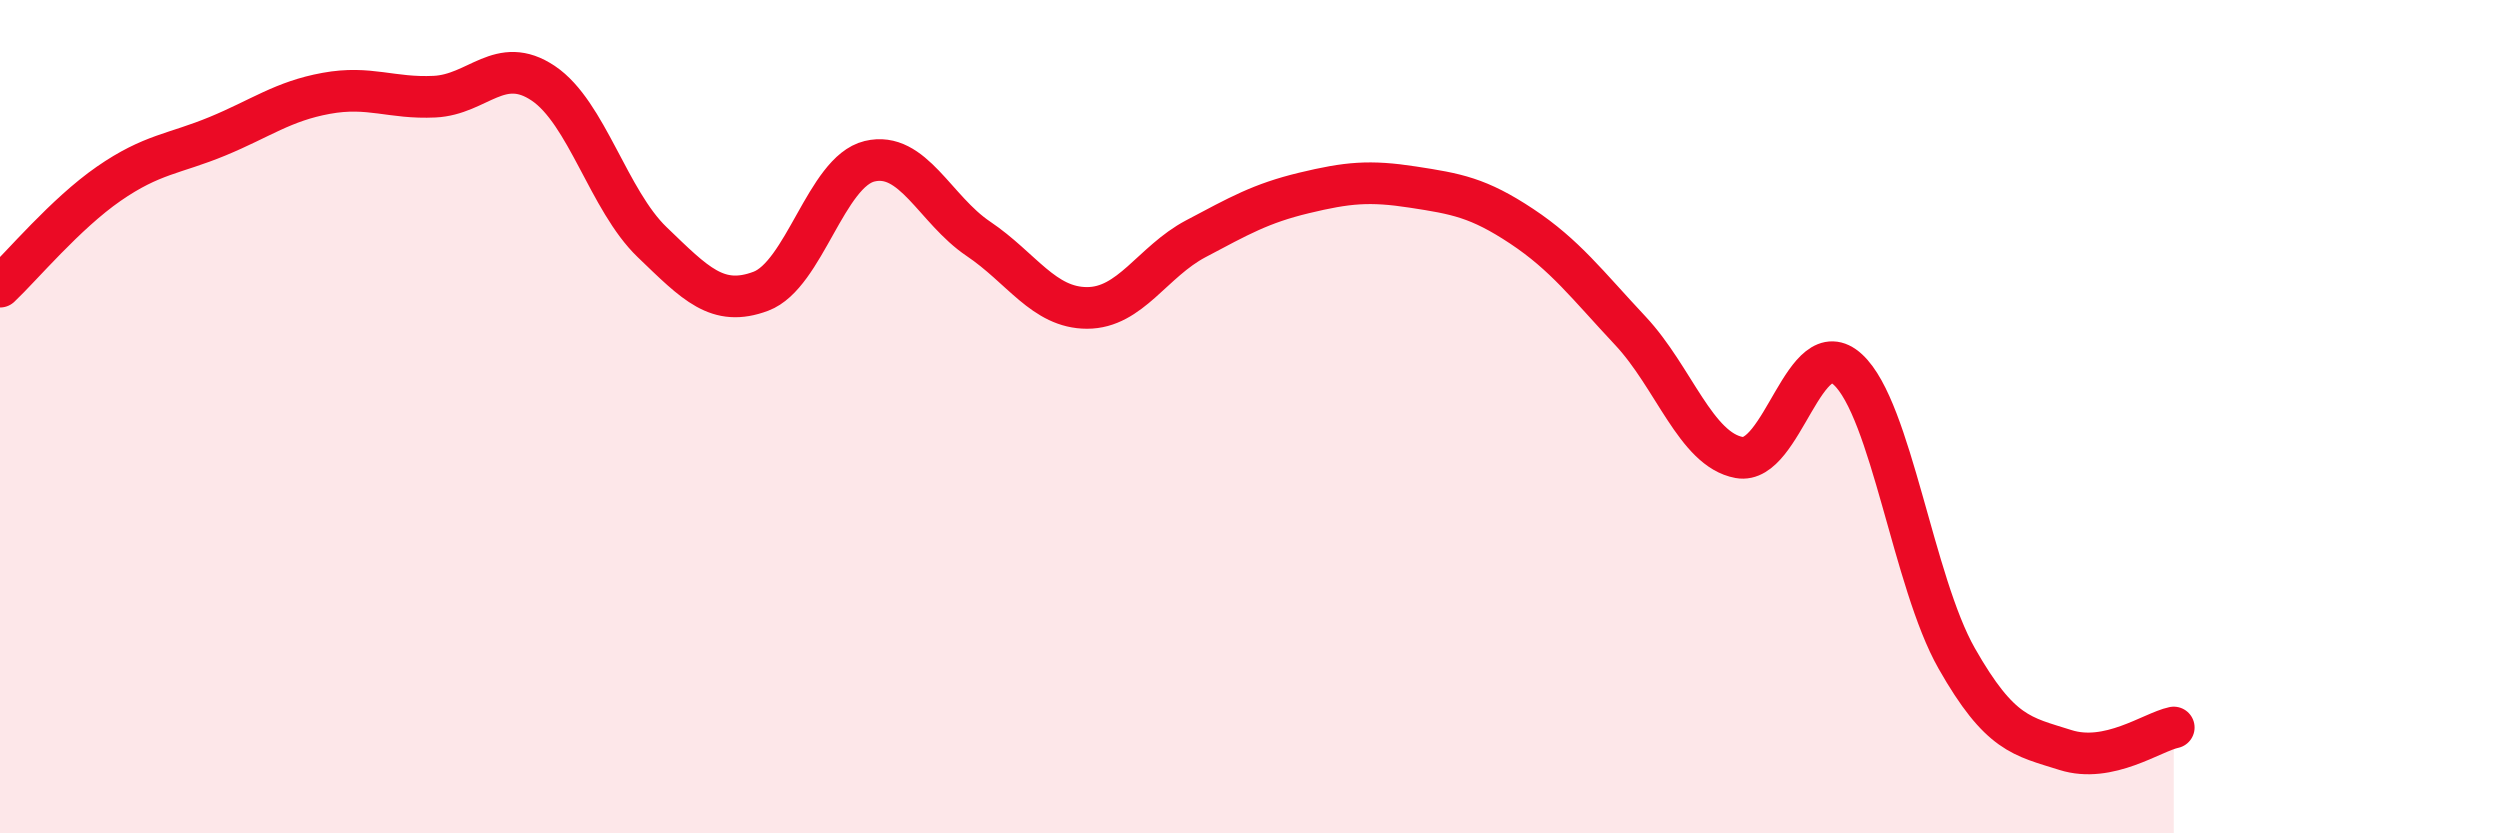
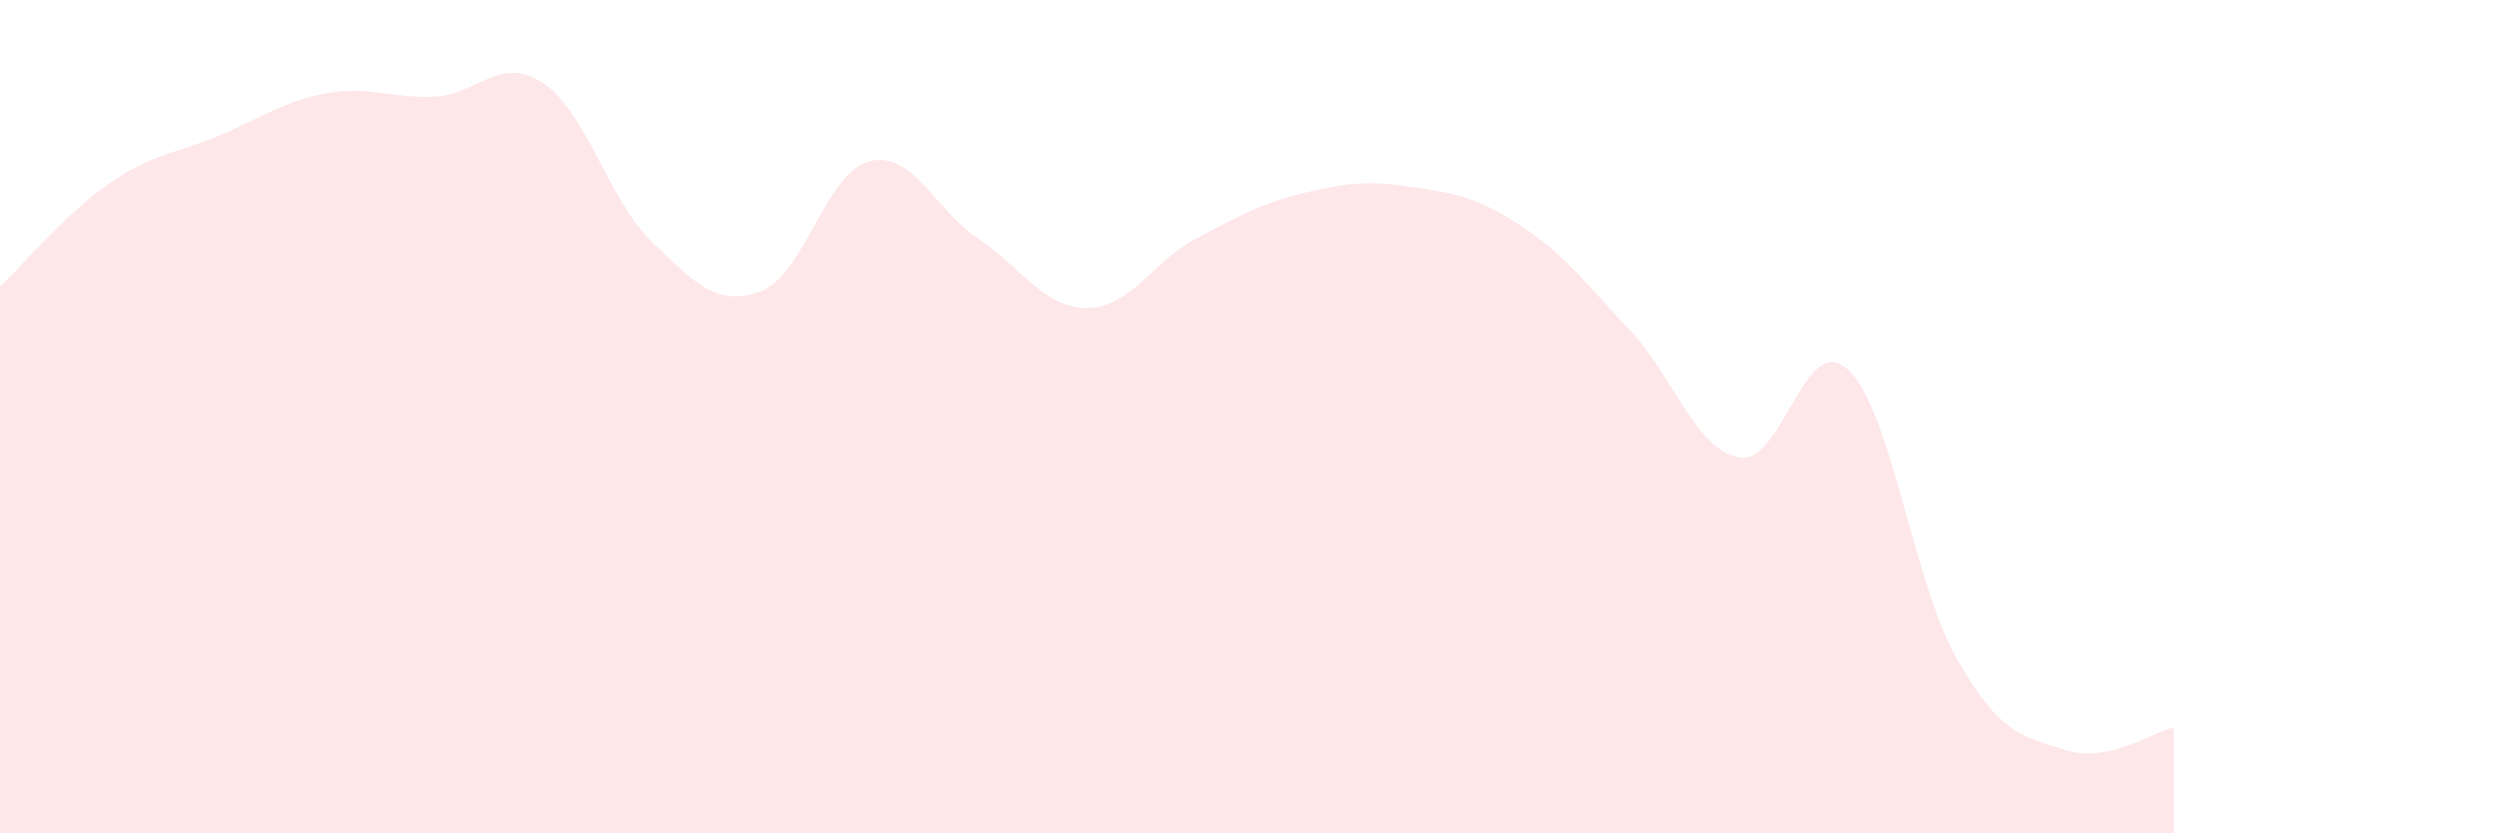
<svg xmlns="http://www.w3.org/2000/svg" width="60" height="20" viewBox="0 0 60 20">
  <path d="M 0,6.88 C 0.52,6.39 1.57,5.13 2.61,4.41 C 3.65,3.69 4.18,3.7 5.22,3.27 C 6.26,2.84 6.79,2.43 7.83,2.24 C 8.87,2.05 9.39,2.37 10.43,2.32 C 11.47,2.27 12,1.3 13.04,2 C 14.08,2.7 14.61,4.81 15.65,5.81 C 16.69,6.81 17.22,7.38 18.26,6.99 C 19.3,6.6 19.83,4.12 20.87,3.87 C 21.91,3.62 22.44,5.03 23.48,5.73 C 24.52,6.43 25.05,7.39 26.09,7.39 C 27.13,7.39 27.66,6.28 28.7,5.73 C 29.74,5.18 30.26,4.88 31.3,4.63 C 32.34,4.38 32.87,4.33 33.91,4.49 C 34.95,4.65 35.48,4.74 36.52,5.43 C 37.56,6.12 38.09,6.83 39.13,7.94 C 40.17,9.05 40.7,10.79 41.74,10.98 C 42.78,11.17 43.31,7.91 44.35,8.87 C 45.39,9.83 45.92,13.97 46.96,15.8 C 48,17.63 48.53,17.67 49.57,18 C 50.61,18.33 51.65,17.57 52.17,17.46L52.17 20L0 20Z" fill="#EB0A25" opacity="0.1" stroke-linecap="round" stroke-linejoin="round" />
-   <path d="M 0,6.88 C 0.52,6.39 1.57,5.13 2.61,4.41 C 3.65,3.69 4.18,3.7 5.22,3.27 C 6.26,2.84 6.79,2.43 7.83,2.24 C 8.87,2.05 9.39,2.37 10.43,2.32 C 11.47,2.27 12,1.3 13.04,2 C 14.08,2.7 14.61,4.81 15.65,5.81 C 16.69,6.81 17.22,7.38 18.26,6.99 C 19.3,6.6 19.83,4.12 20.87,3.87 C 21.91,3.62 22.44,5.03 23.48,5.73 C 24.52,6.43 25.05,7.39 26.09,7.39 C 27.13,7.39 27.66,6.28 28.7,5.73 C 29.74,5.18 30.26,4.88 31.3,4.63 C 32.34,4.38 32.87,4.33 33.91,4.49 C 34.95,4.65 35.48,4.74 36.52,5.43 C 37.56,6.12 38.09,6.83 39.13,7.94 C 40.17,9.05 40.7,10.79 41.74,10.98 C 42.78,11.17 43.31,7.91 44.35,8.87 C 45.39,9.83 45.92,13.97 46.96,15.8 C 48,17.63 48.53,17.67 49.57,18 C 50.61,18.33 51.65,17.57 52.17,17.46" stroke="#EB0A25" stroke-width="1" fill="none" stroke-linecap="round" stroke-linejoin="round" />
</svg>